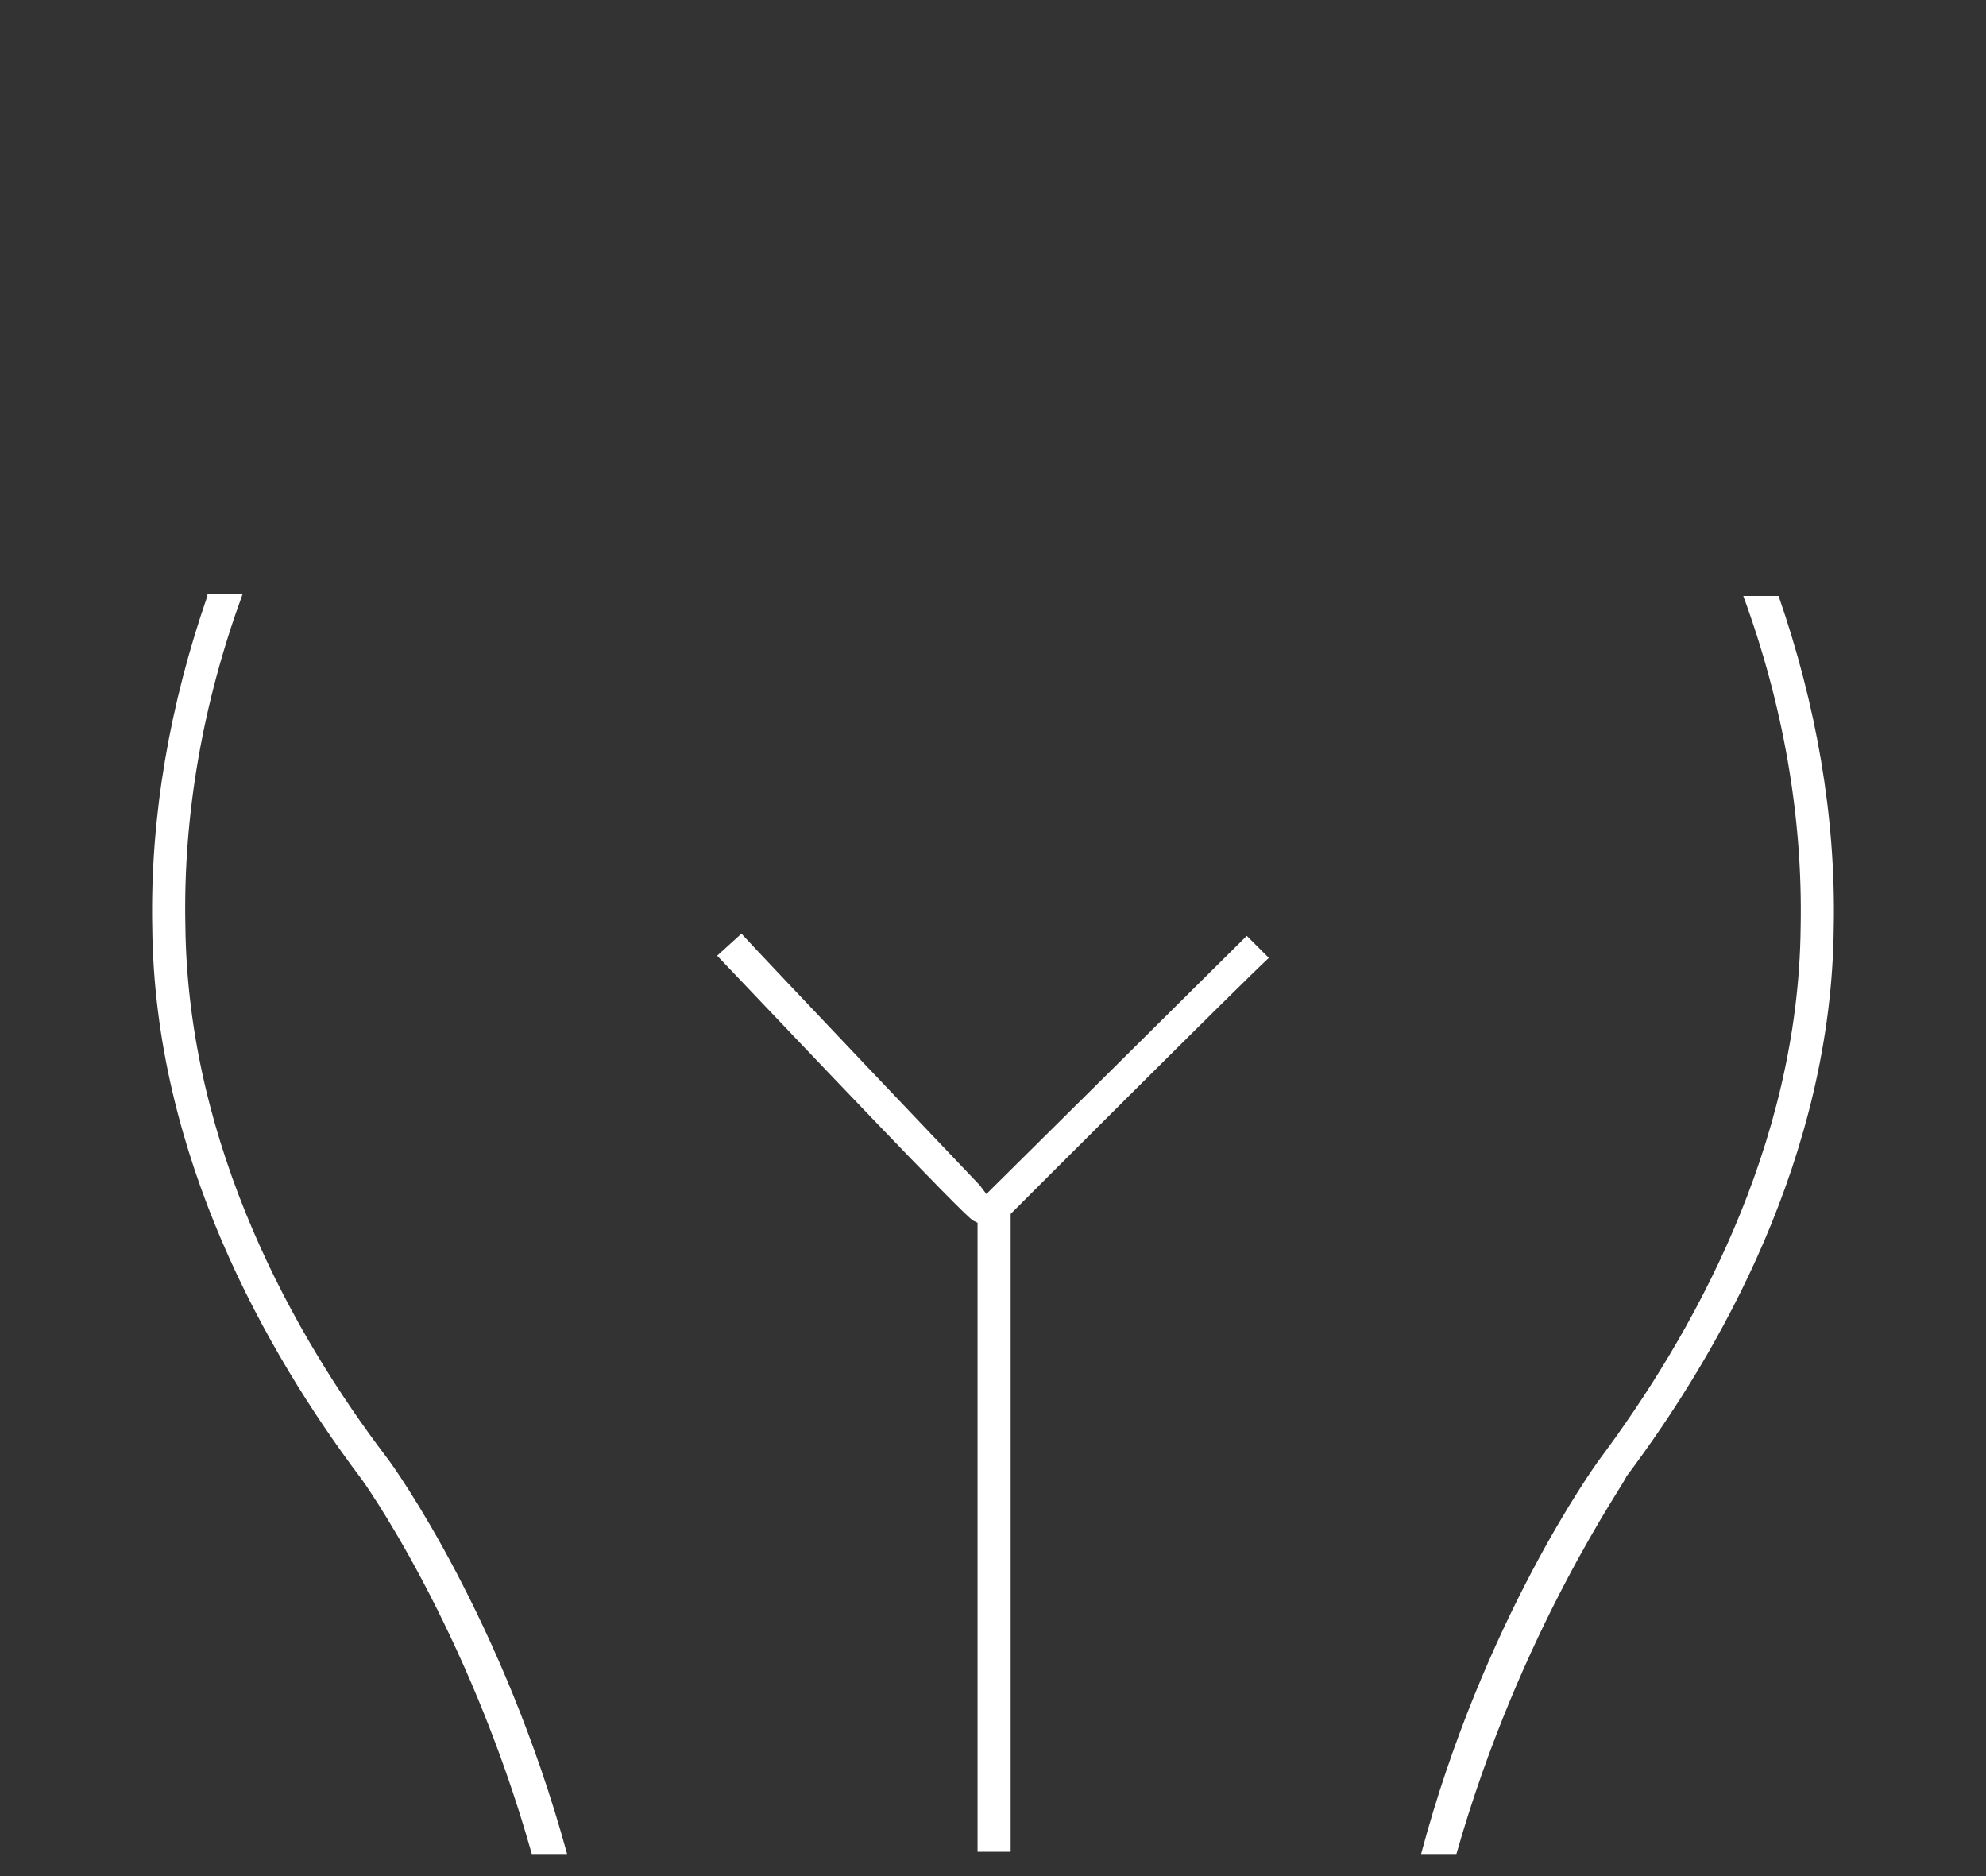
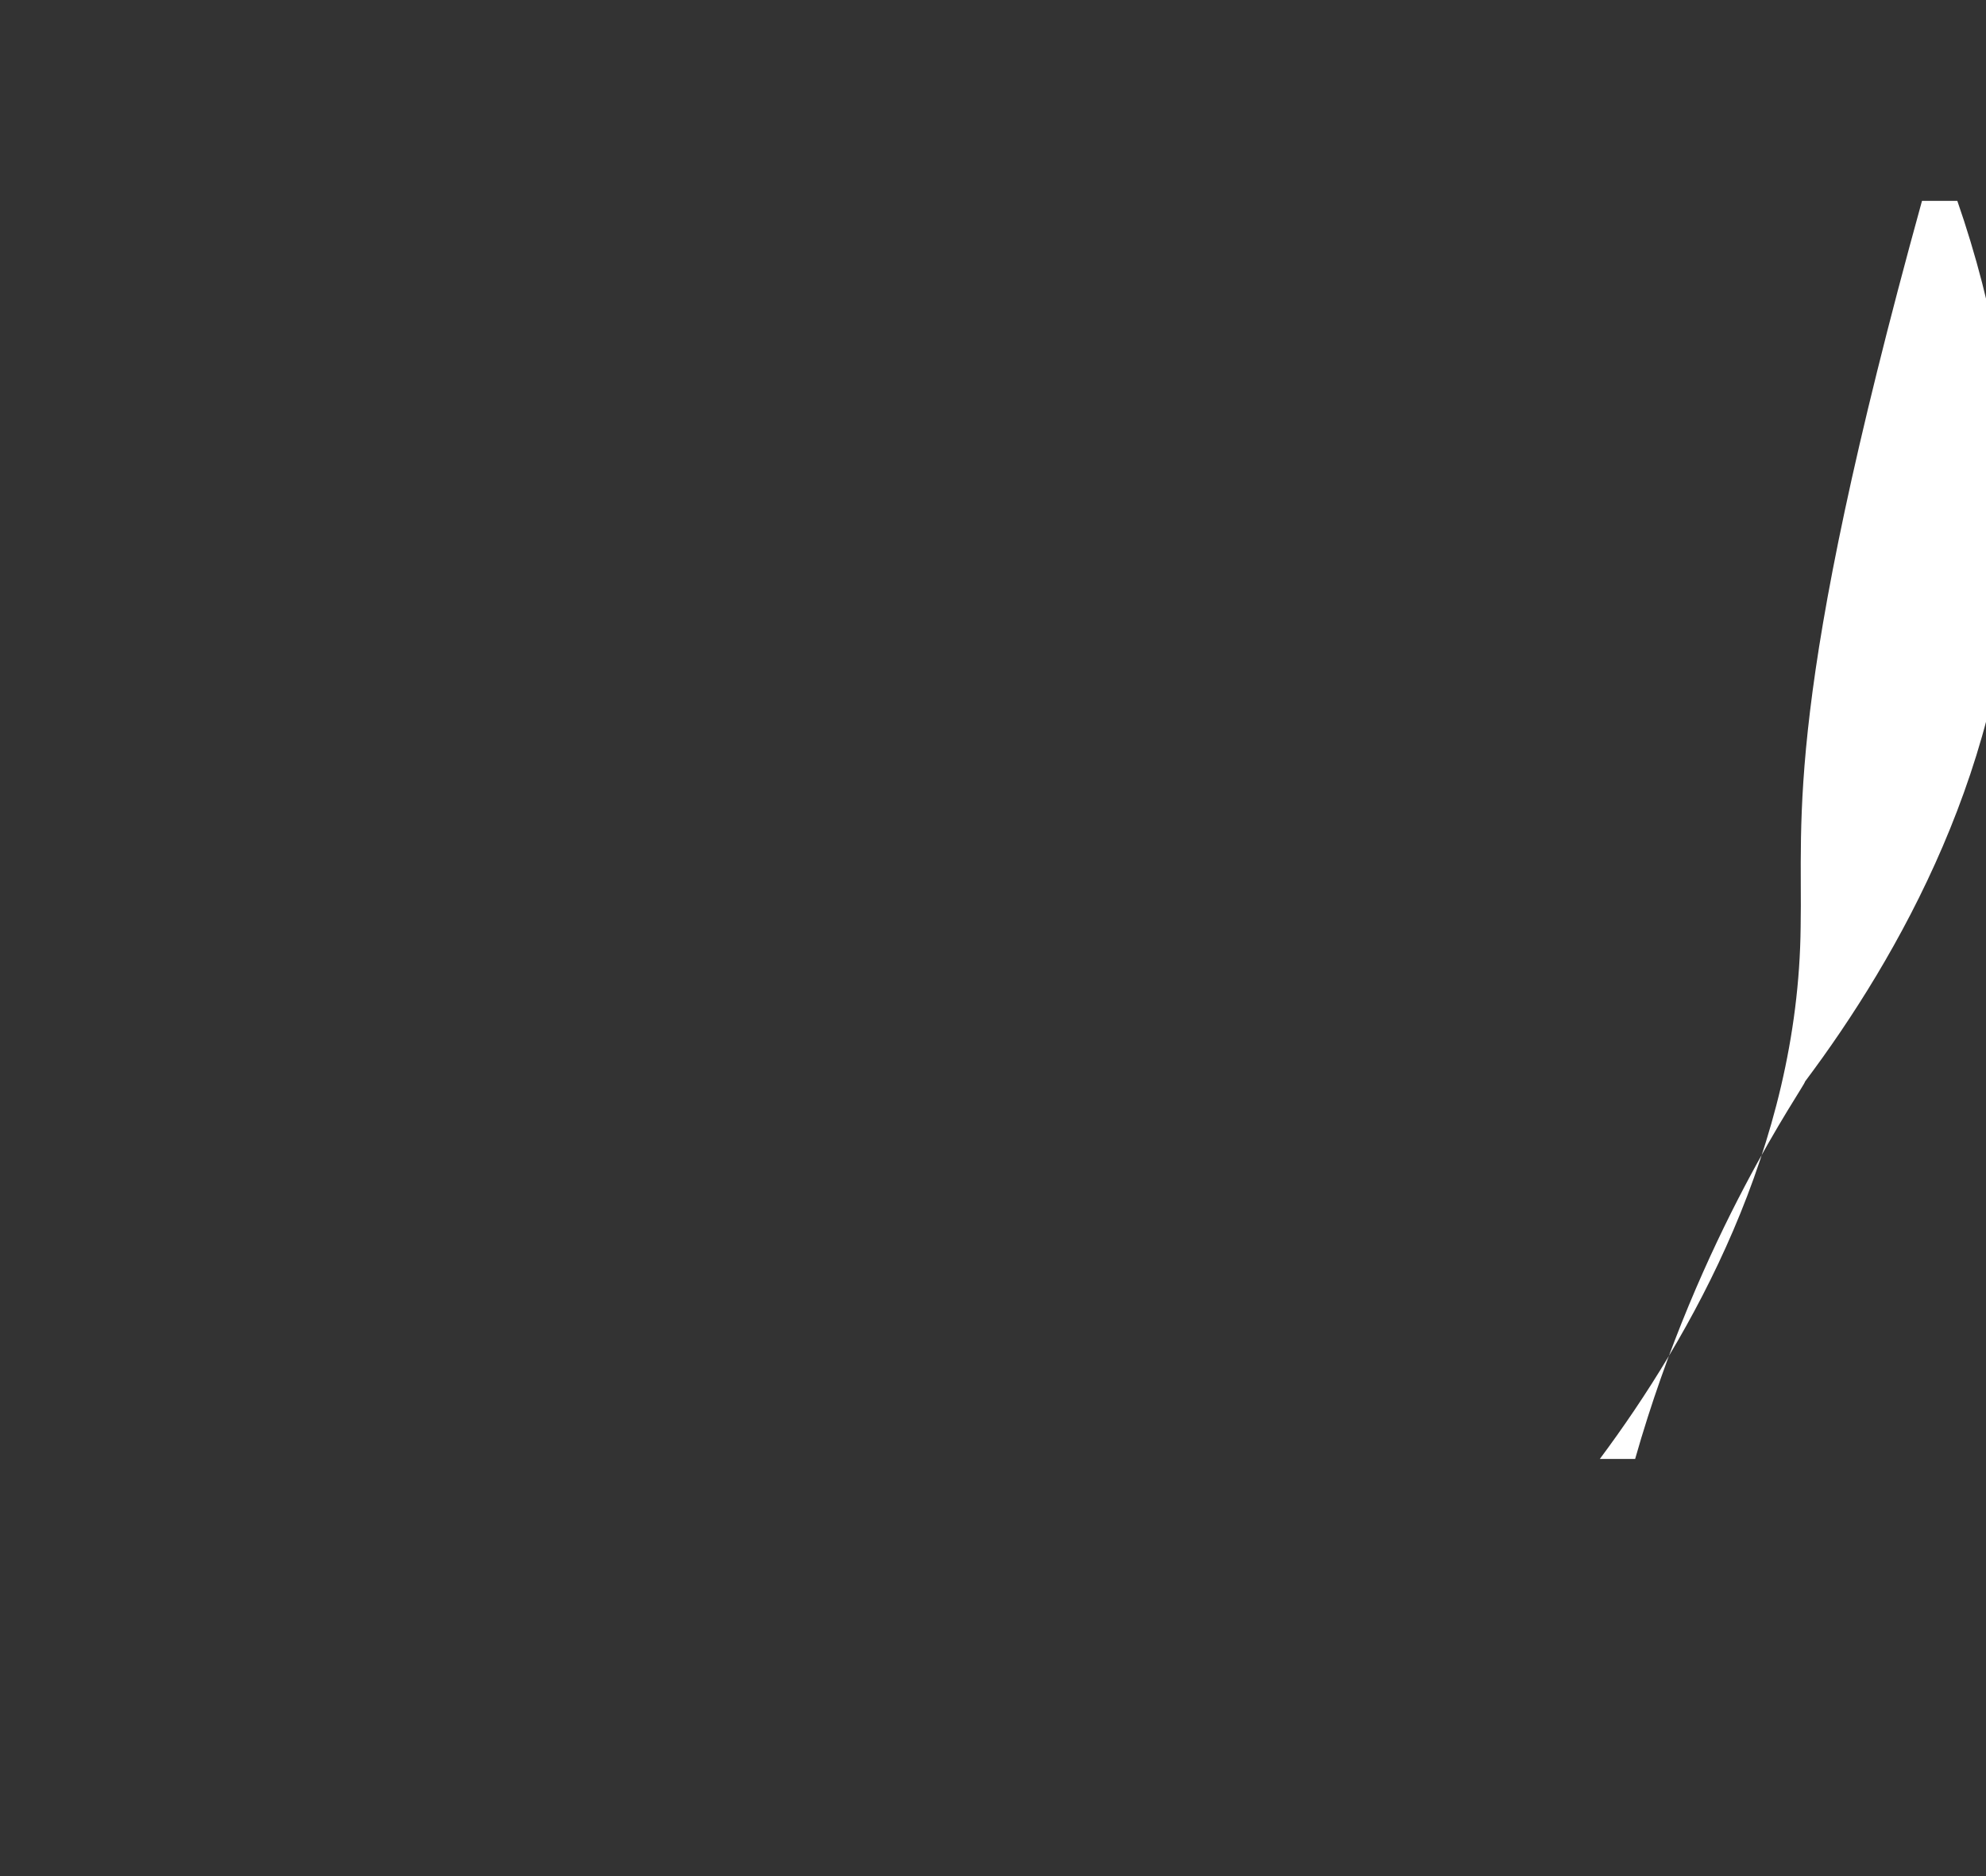
<svg xmlns="http://www.w3.org/2000/svg" version="1.1" id="Layer_1" x="0px" y="0px" viewBox="-260 354 90 85" style="enable-background:new -260 354 90 85;" xml:space="preserve">
  <rect x="-260" y="354" width="90" height="85" fill="#333333" stroke="none" />
  <style type="text/css">
	.st0{fill:#FFFFFF;}
</style>
  <g>
    <g>
-       <path class="st0" d="M-250.6,381c-1.7,4.9-2.6,10-2.5,15c0.1,10.4,5.2,19.3,9.4,24.9c0.1,0.1,4.9,6.8,7.8,17.1h1.6    c-2.9-10.6-7.8-17.5-8.2-18c-4.1-5.4-9-14-9.1-24.1c-0.1-5,0.8-10.1,2.6-15H-250.6z" />
-     </g>
-     <path class="st0" d="M-215,407.8l-0.3,0.3l-0.3-0.4c-0.1-0.1-9.8-10.3-10.8-11.4l-1.1,1c3.9,4.1,11.2,11.8,11.6,12l0.2,0.1l0,0.3   l0,28.2h1.5v-28.9l0.1-0.1c0.2-0.2,10.5-10.5,11.6-11.5l-1-1C-204.6,397.5-214.9,407.7-215,407.8z" />
+       </g>
    <g>
-       <path class="st0" d="M-178.4,396c-0.1,10-5,18.6-9.1,24.1c-0.3,0.4-5.3,7.4-8.1,17.9h1.6c2.9-10.2,7.7-16.9,7.7-17.1    c4.2-5.6,9.3-14.5,9.4-24.9c0.1-5-0.8-10.1-2.5-15h-1.6C-179.2,385.9-178.3,391-178.4,396z" />
+       <path class="st0" d="M-178.4,396c-0.1,10-5,18.6-9.1,24.1h1.6c2.9-10.2,7.7-16.9,7.7-17.1    c4.2-5.6,9.3-14.5,9.4-24.9c0.1-5-0.8-10.1-2.5-15h-1.6C-179.2,385.9-178.3,391-178.4,396z" />
    </g>
  </g>
</svg>